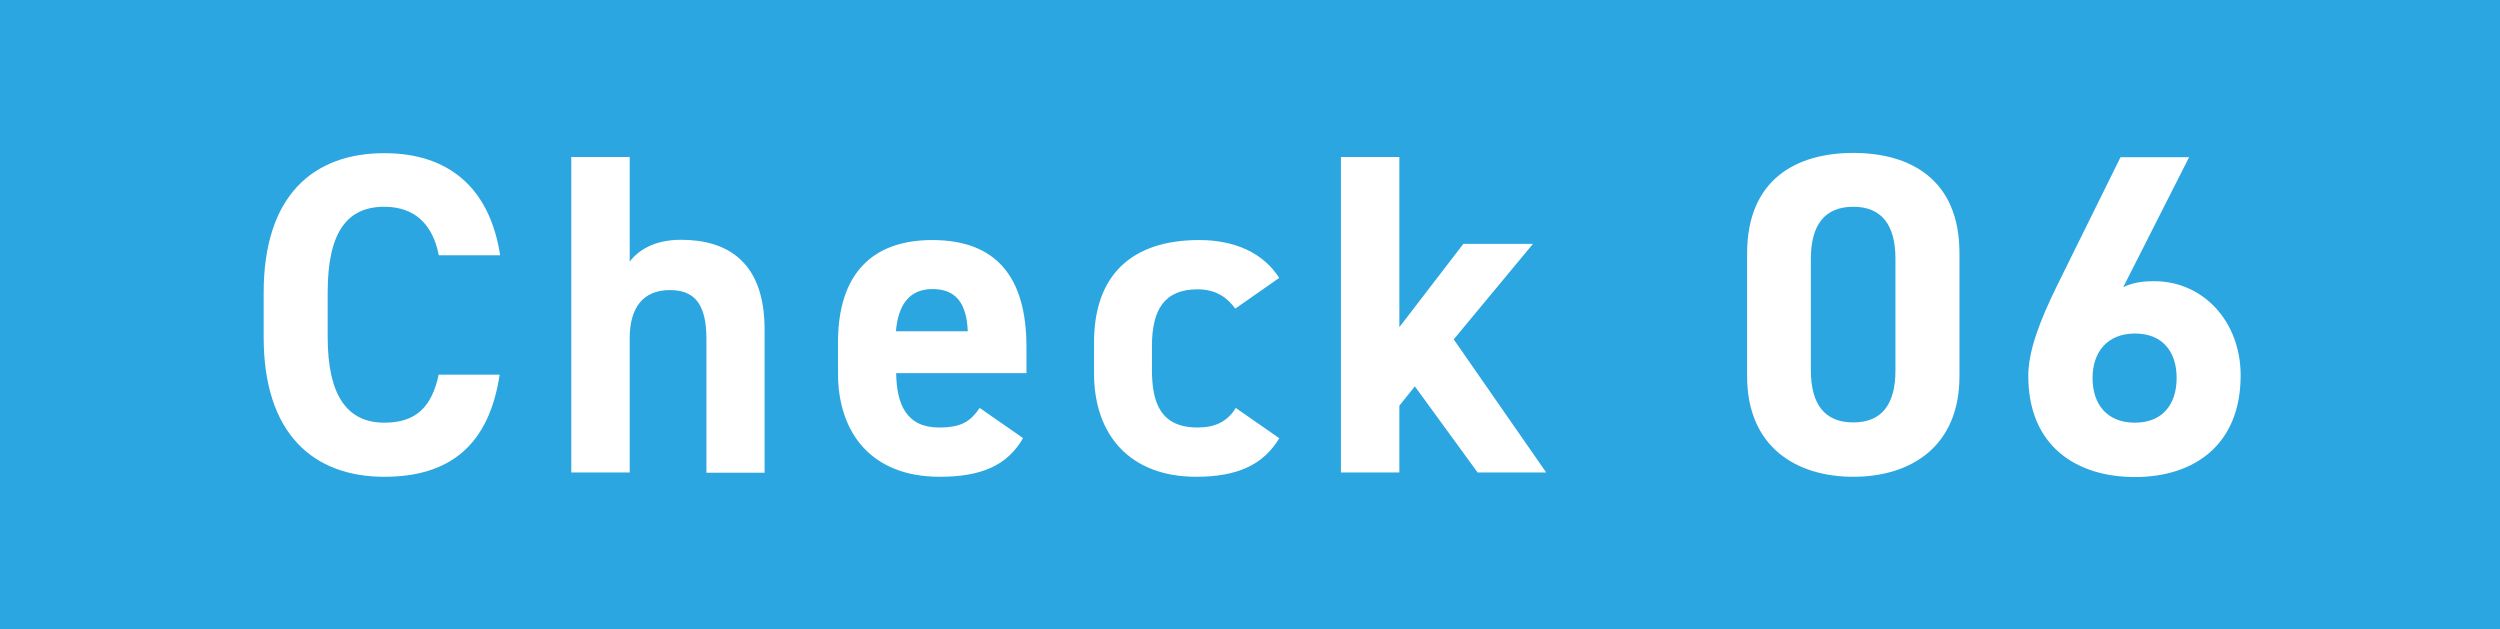
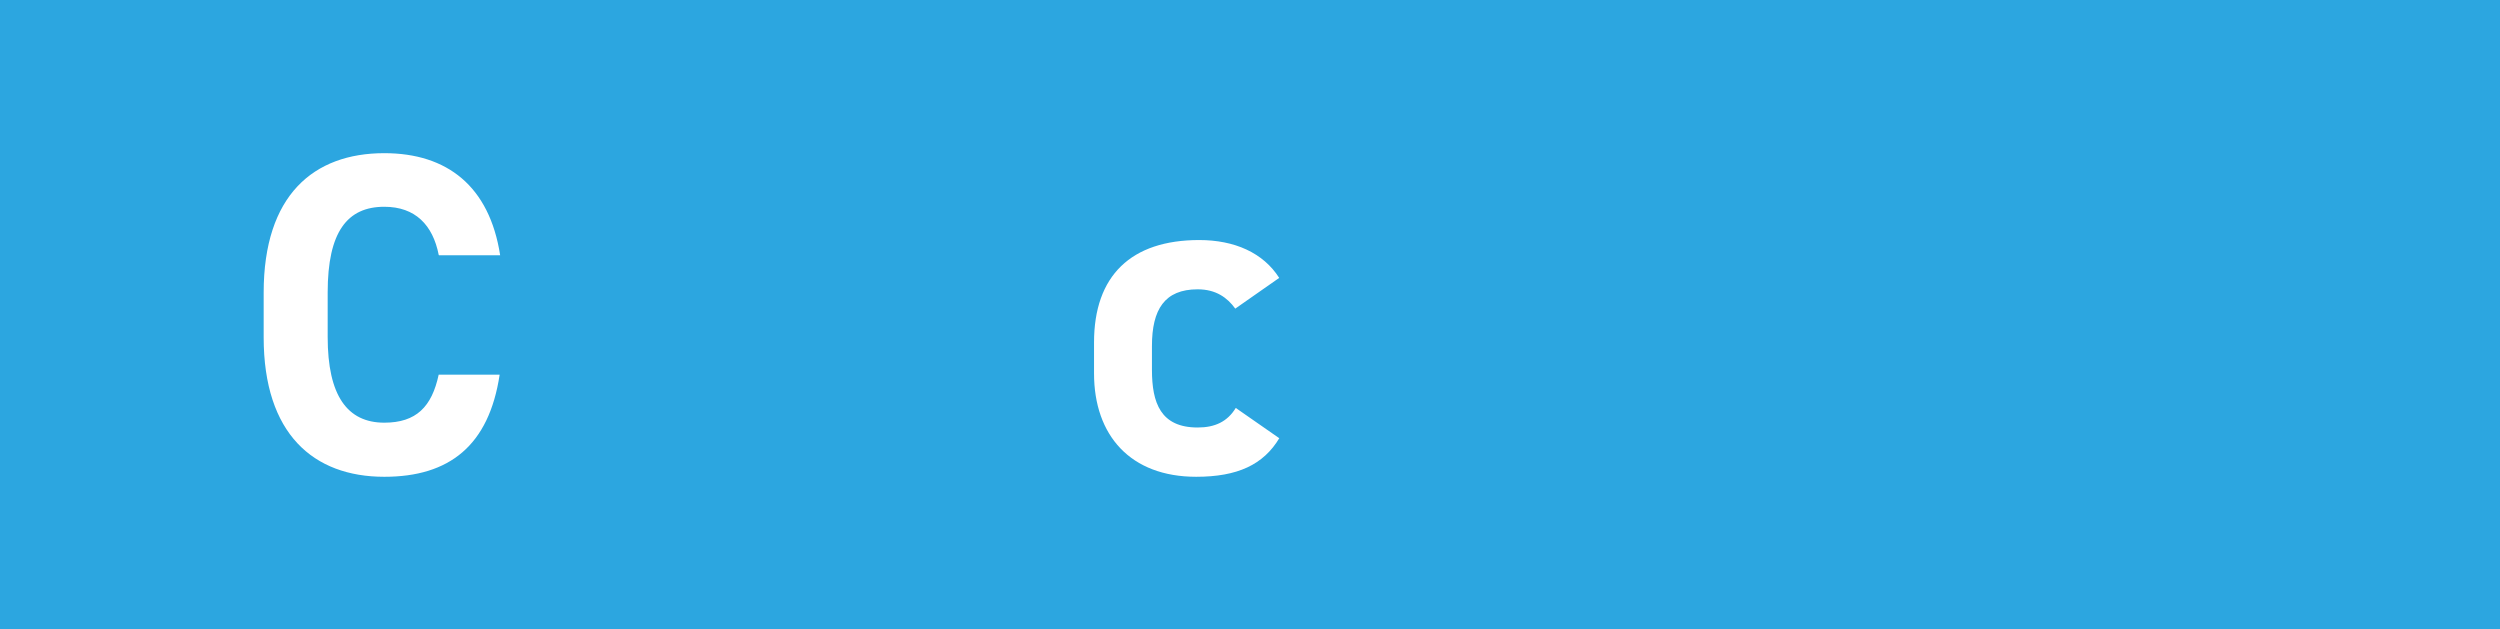
<svg xmlns="http://www.w3.org/2000/svg" id="_レイヤー_2" viewBox="0 0 98.42 24.77">
  <defs>
    <style>.cls-1{fill:#2ca6e0;}.cls-1,.cls-2{stroke-width:0px;}.cls-2{fill:#fff;}</style>
  </defs>
  <g id="_成功事例">
    <rect class="cls-1" width="98.42" height="24.77" />
    <path class="cls-2" d="M17.27,10.03c-.23-1.17-.92-1.89-2.14-1.89-1.46,0-2.23.99-2.23,3.37v1.76c0,2.3.77,3.37,2.23,3.37,1.26,0,1.87-.63,2.14-1.89h2.4c-.42,2.79-1.98,4.02-4.54,4.02-2.79,0-4.75-1.69-4.75-5.49v-1.76c0-3.83,1.96-5.49,4.75-5.49,2.47,0,4.14,1.3,4.56,4.02h-2.41Z" />
-     <path class="cls-2" d="M22.49,6.18h2.3v4.12c.34-.45.97-.86,2.02-.86,1.82,0,3.29.86,3.29,3.53v5.64h-2.29v-5.28c0-1.4-.5-1.91-1.44-1.91-1.06,0-1.58.7-1.58,1.89v5.29h-2.3V6.18Z" />
-     <path class="cls-2" d="M40.28,17.24c-.63,1.1-1.67,1.53-3.29,1.53-2.7,0-4-1.75-4-4.07v-1.22c0-2.72,1.37-4.03,3.71-4.03,2.54,0,3.71,1.48,3.71,4.21v1.03h-5.13c.02,1.24.41,2.14,1.69,2.14.95,0,1.26-.29,1.6-.77l1.71,1.19ZM35.27,13.04h2.83c-.05-1.17-.52-1.66-1.39-1.66-.92,0-1.35.63-1.44,1.66Z" />
    <path class="cls-2" d="M50.37,17.24c-.63,1.06-1.66,1.53-3.28,1.53-2.58,0-4.02-1.62-4.02-4.07v-1.22c0-2.63,1.46-4.03,4.14-4.03,1.39,0,2.52.5,3.15,1.49l-1.73,1.21c-.31-.43-.76-.76-1.48-.76-1.3,0-1.8.79-1.8,2.23v.94c0,1.3.34,2.27,1.8,2.27.68,0,1.17-.23,1.5-.77l1.71,1.19Z" />
-     <path class="cls-2" d="M60.35,9.6l-3.12,3.76,3.64,5.24h-2.7l-2.47-3.39-.61.76v2.63h-2.3V6.18h2.3v6.7l2.52-3.28h2.74Z" />
-     <path class="cls-2" d="M77.14,14.81c0,2.79-1.94,3.96-4.18,3.96s-4.18-1.17-4.18-3.96v-4.83c0-2.92,1.94-3.96,4.18-3.96s4.18,1.04,4.18,3.94v4.84ZM72.96,8.14c-1.13,0-1.67.72-1.67,2.05v4.39c0,1.33.54,2.05,1.67,2.05s1.66-.72,1.66-2.05v-4.39c0-1.33-.54-2.05-1.66-2.05Z" />
-     <path class="cls-2" d="M83.6,11.3c.38-.18.76-.23,1.21-.23,1.91,0,3.4,1.57,3.4,3.71,0,2.75-1.85,4-4.16,4s-4.2-1.22-4.2-3.98c0-.97.43-2.12,1.13-3.55l2.5-5.06h2.7l-2.59,5.11ZM84.05,16.64c1.08,0,1.64-.72,1.64-1.76s-.56-1.75-1.64-1.75-1.67.72-1.67,1.75.56,1.76,1.67,1.76Z" />
  </g>
</svg>